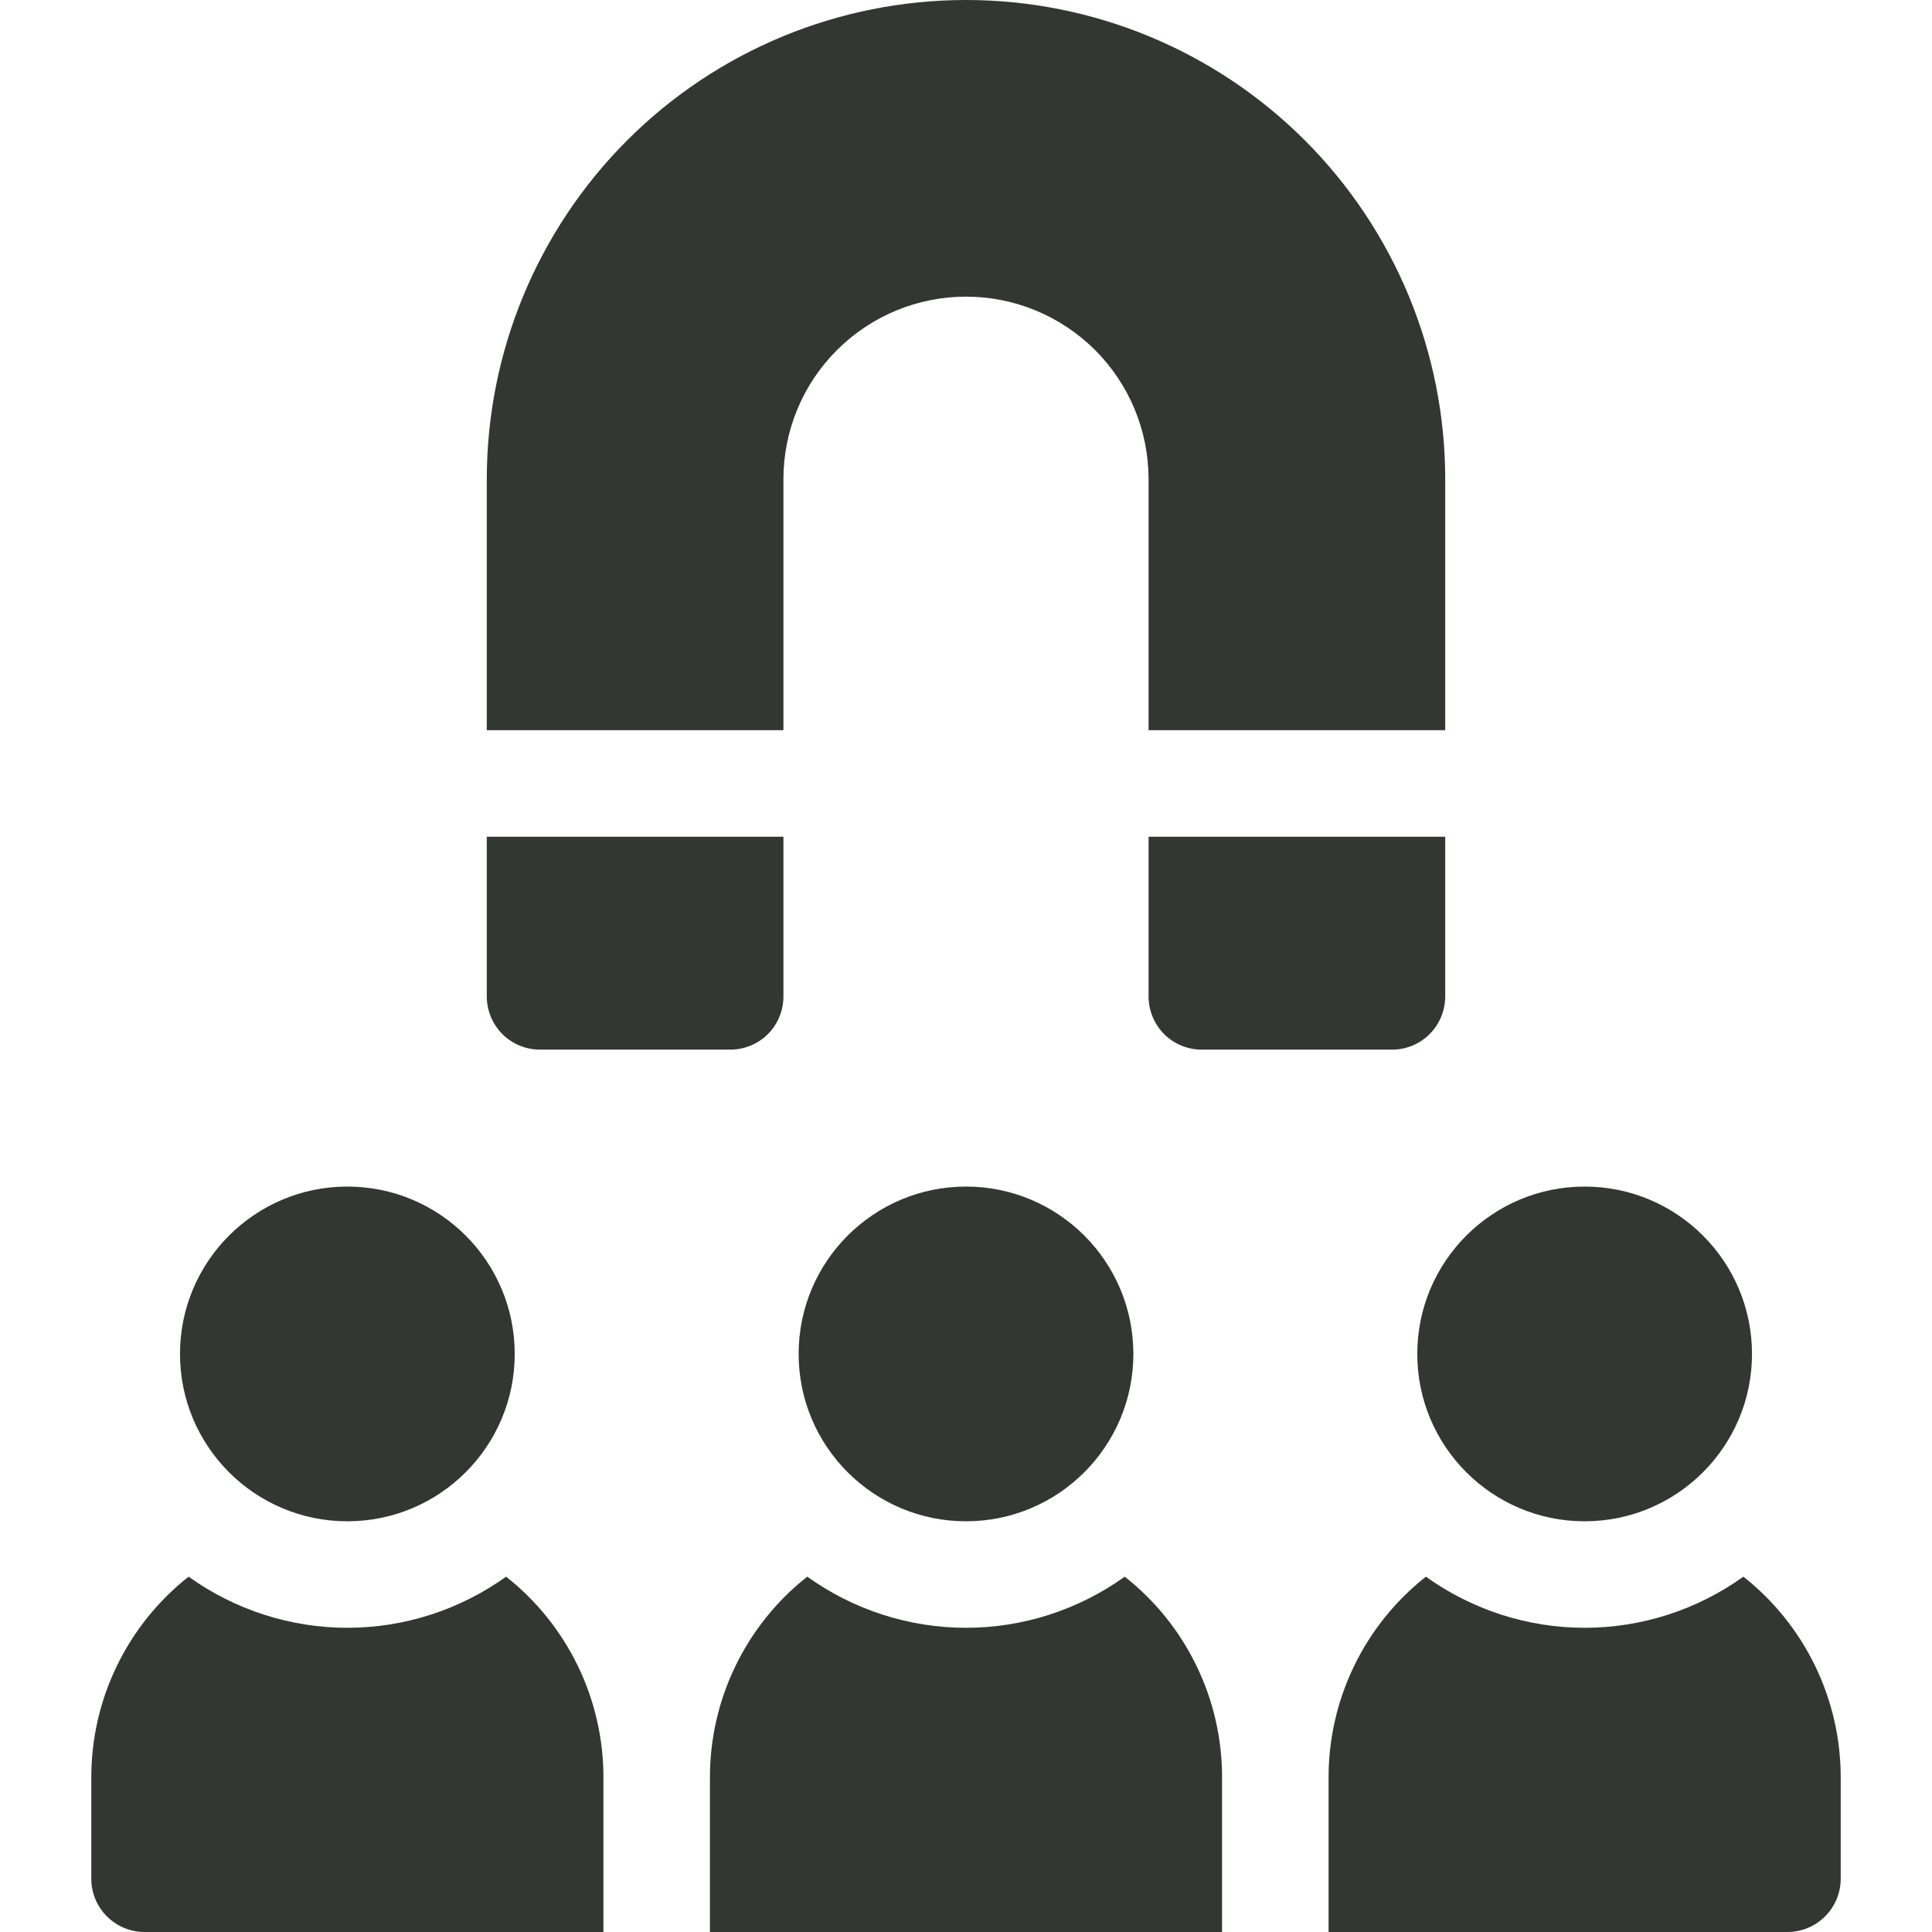
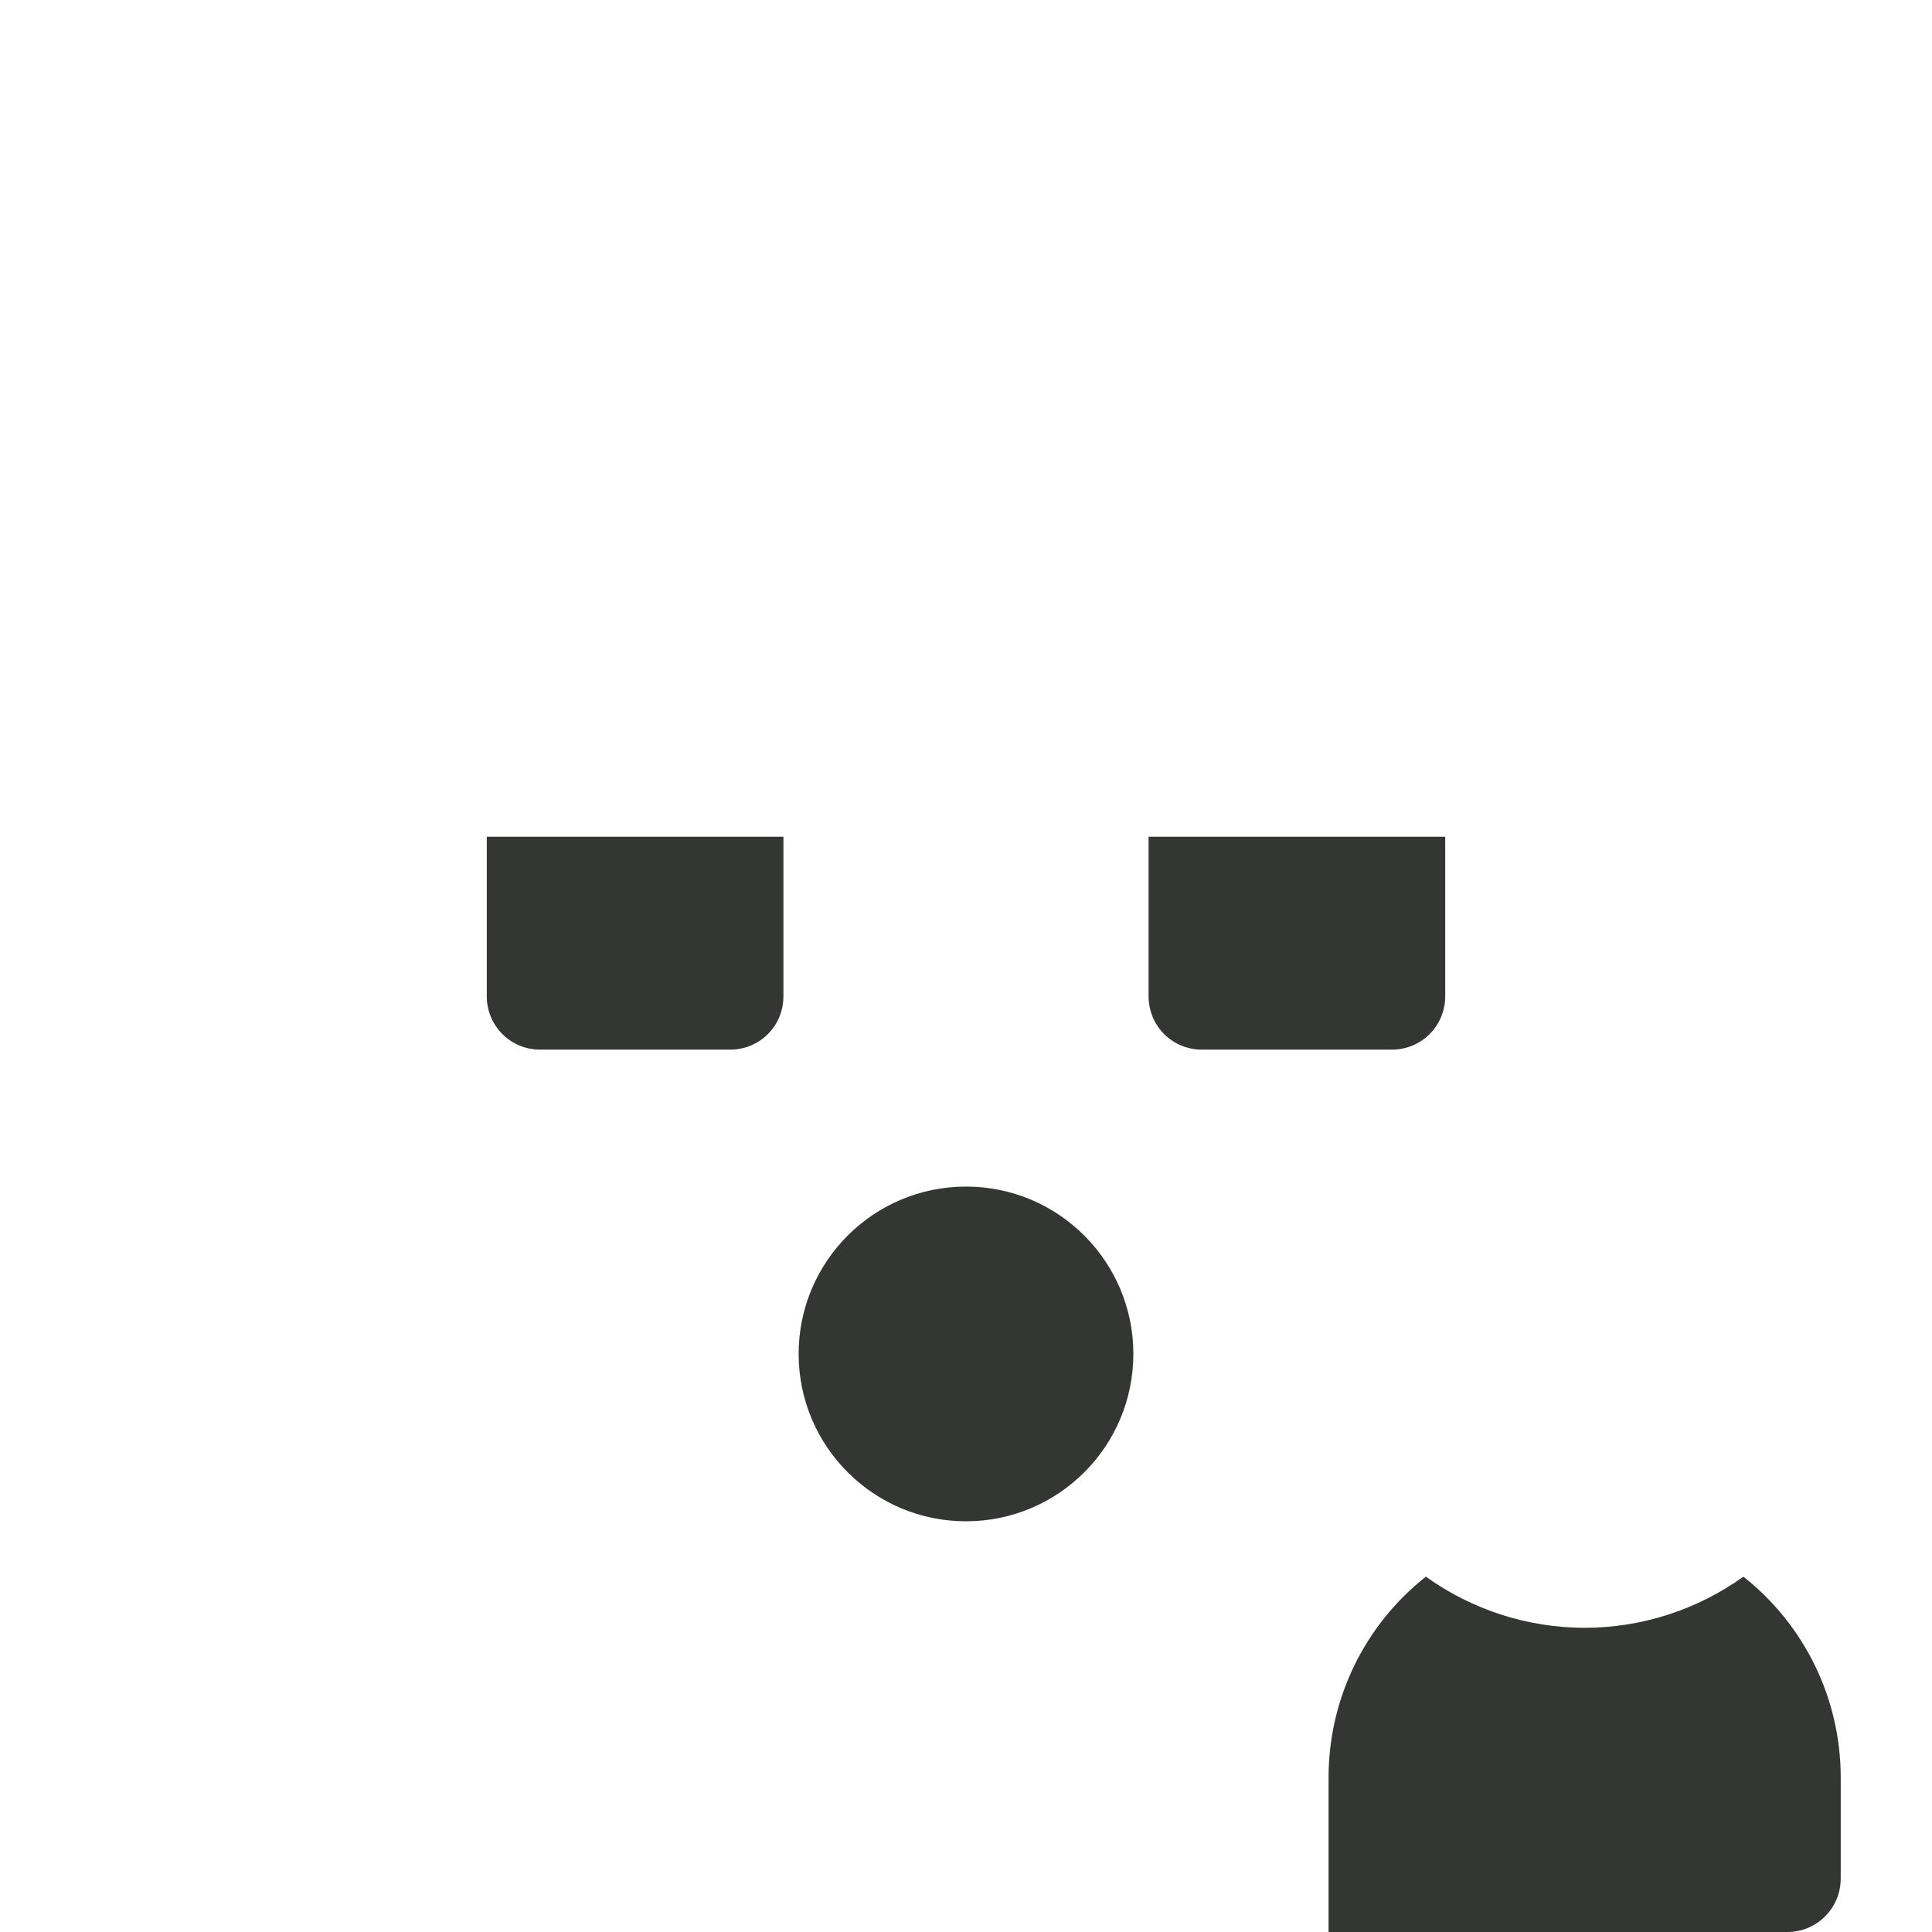
<svg xmlns="http://www.w3.org/2000/svg" fill="none" viewBox="0 0 24 24" height="24" width="24">
  <g clip-path="url(#clip0_2243_2935)">
    <path fill="#343634" d="M17.953 10.394H14.268V12.378C14.268 12.553 14.338 12.722 14.461 12.846C14.586 12.97 14.754 13.039 14.929 13.039H17.291C17.467 13.039 17.635 12.97 17.759 12.846C17.883 12.722 17.953 12.553 17.953 12.378V10.394Z" />
    <path fill="#343634" d="M6.709 13.039H9.071C9.246 13.039 9.415 12.97 9.539 12.846C9.663 12.722 9.732 12.553 9.732 12.378V10.394H6.047V12.378C6.047 12.553 6.117 12.722 6.241 12.846C6.365 12.97 6.533 13.039 6.709 13.039Z" />
-     <path fill="#343634" d="M9.732 5.953C9.732 5.351 9.971 4.774 10.397 4.349C10.822 3.924 11.399 3.685 12 3.685C12.601 3.685 13.178 3.924 13.604 4.349C14.029 4.774 14.268 5.351 14.268 5.953V9.071H17.953V5.953C17.953 4.374 17.326 2.86 16.209 1.743C15.093 0.627 13.579 -3.05176e-05 12 -3.05176e-05C10.421 -3.05176e-05 8.907 0.627 7.791 1.743C6.675 2.86 6.047 4.374 6.047 5.953V9.071H9.732V5.953Z" />
-     <path fill="#343634" d="M19.685 18.898C20.833 18.898 21.764 17.967 21.764 16.819C21.764 15.671 20.833 14.74 19.685 14.74C18.537 14.74 17.606 15.671 17.606 16.819C17.606 17.967 18.537 18.898 19.685 18.898Z" />
-     <path fill="#343634" d="M4.315 18.898C5.463 18.898 6.394 17.967 6.394 16.819C6.394 15.671 5.463 14.74 4.315 14.74C3.167 14.74 2.236 15.671 2.236 16.819C2.236 17.967 3.167 18.898 4.315 18.898Z" />
    <path fill="#343634" d="M12 18.898C13.148 18.898 14.079 17.967 14.079 16.819C14.079 15.671 13.148 14.74 12 14.74C10.852 14.74 9.921 15.671 9.921 16.819C9.921 17.967 10.852 18.898 12 18.898Z" />
-     <path fill="#343634" d="M13.972 19.586C13.397 19.998 12.708 20.221 12 20.221C11.293 20.221 10.603 19.998 10.028 19.586C9.651 19.883 9.346 20.262 9.137 20.694C8.927 21.126 8.819 21.6 8.819 22.08V24H15.181V22.079C15.181 21.599 15.073 21.125 14.863 20.693C14.654 20.261 14.349 19.883 13.972 19.586Z" />
-     <path fill="#343634" d="M6.287 19.586C5.712 19.998 5.023 20.221 4.315 20.221C3.608 20.221 2.918 19.998 2.343 19.586C1.966 19.883 1.661 20.262 1.452 20.694C1.242 21.126 1.134 21.6 1.134 22.08V23.339C1.134 23.514 1.204 23.682 1.328 23.806C1.452 23.93 1.62 24 1.795 24H7.496V22.079C7.496 21.599 7.387 21.125 7.178 20.694C6.968 20.262 6.664 19.883 6.287 19.586Z" />
    <path fill="#343634" d="M21.657 19.586C21.082 19.998 20.393 20.221 19.685 20.221C18.978 20.221 18.288 19.998 17.713 19.586C17.336 19.883 17.031 20.262 16.822 20.694C16.612 21.126 16.504 21.6 16.504 22.08V24H22.205C22.38 24 22.548 23.93 22.672 23.806C22.796 23.682 22.866 23.514 22.866 23.339V22.079C22.866 21.599 22.757 21.125 22.548 20.694C22.338 20.262 22.034 19.883 21.657 19.586Z" />
  </g>
  <defs>
    <clipPath id="clip0_2243_2935">
      <rect fill="white" height="24" width="24" />
    </clipPath>
  </defs>
</svg>